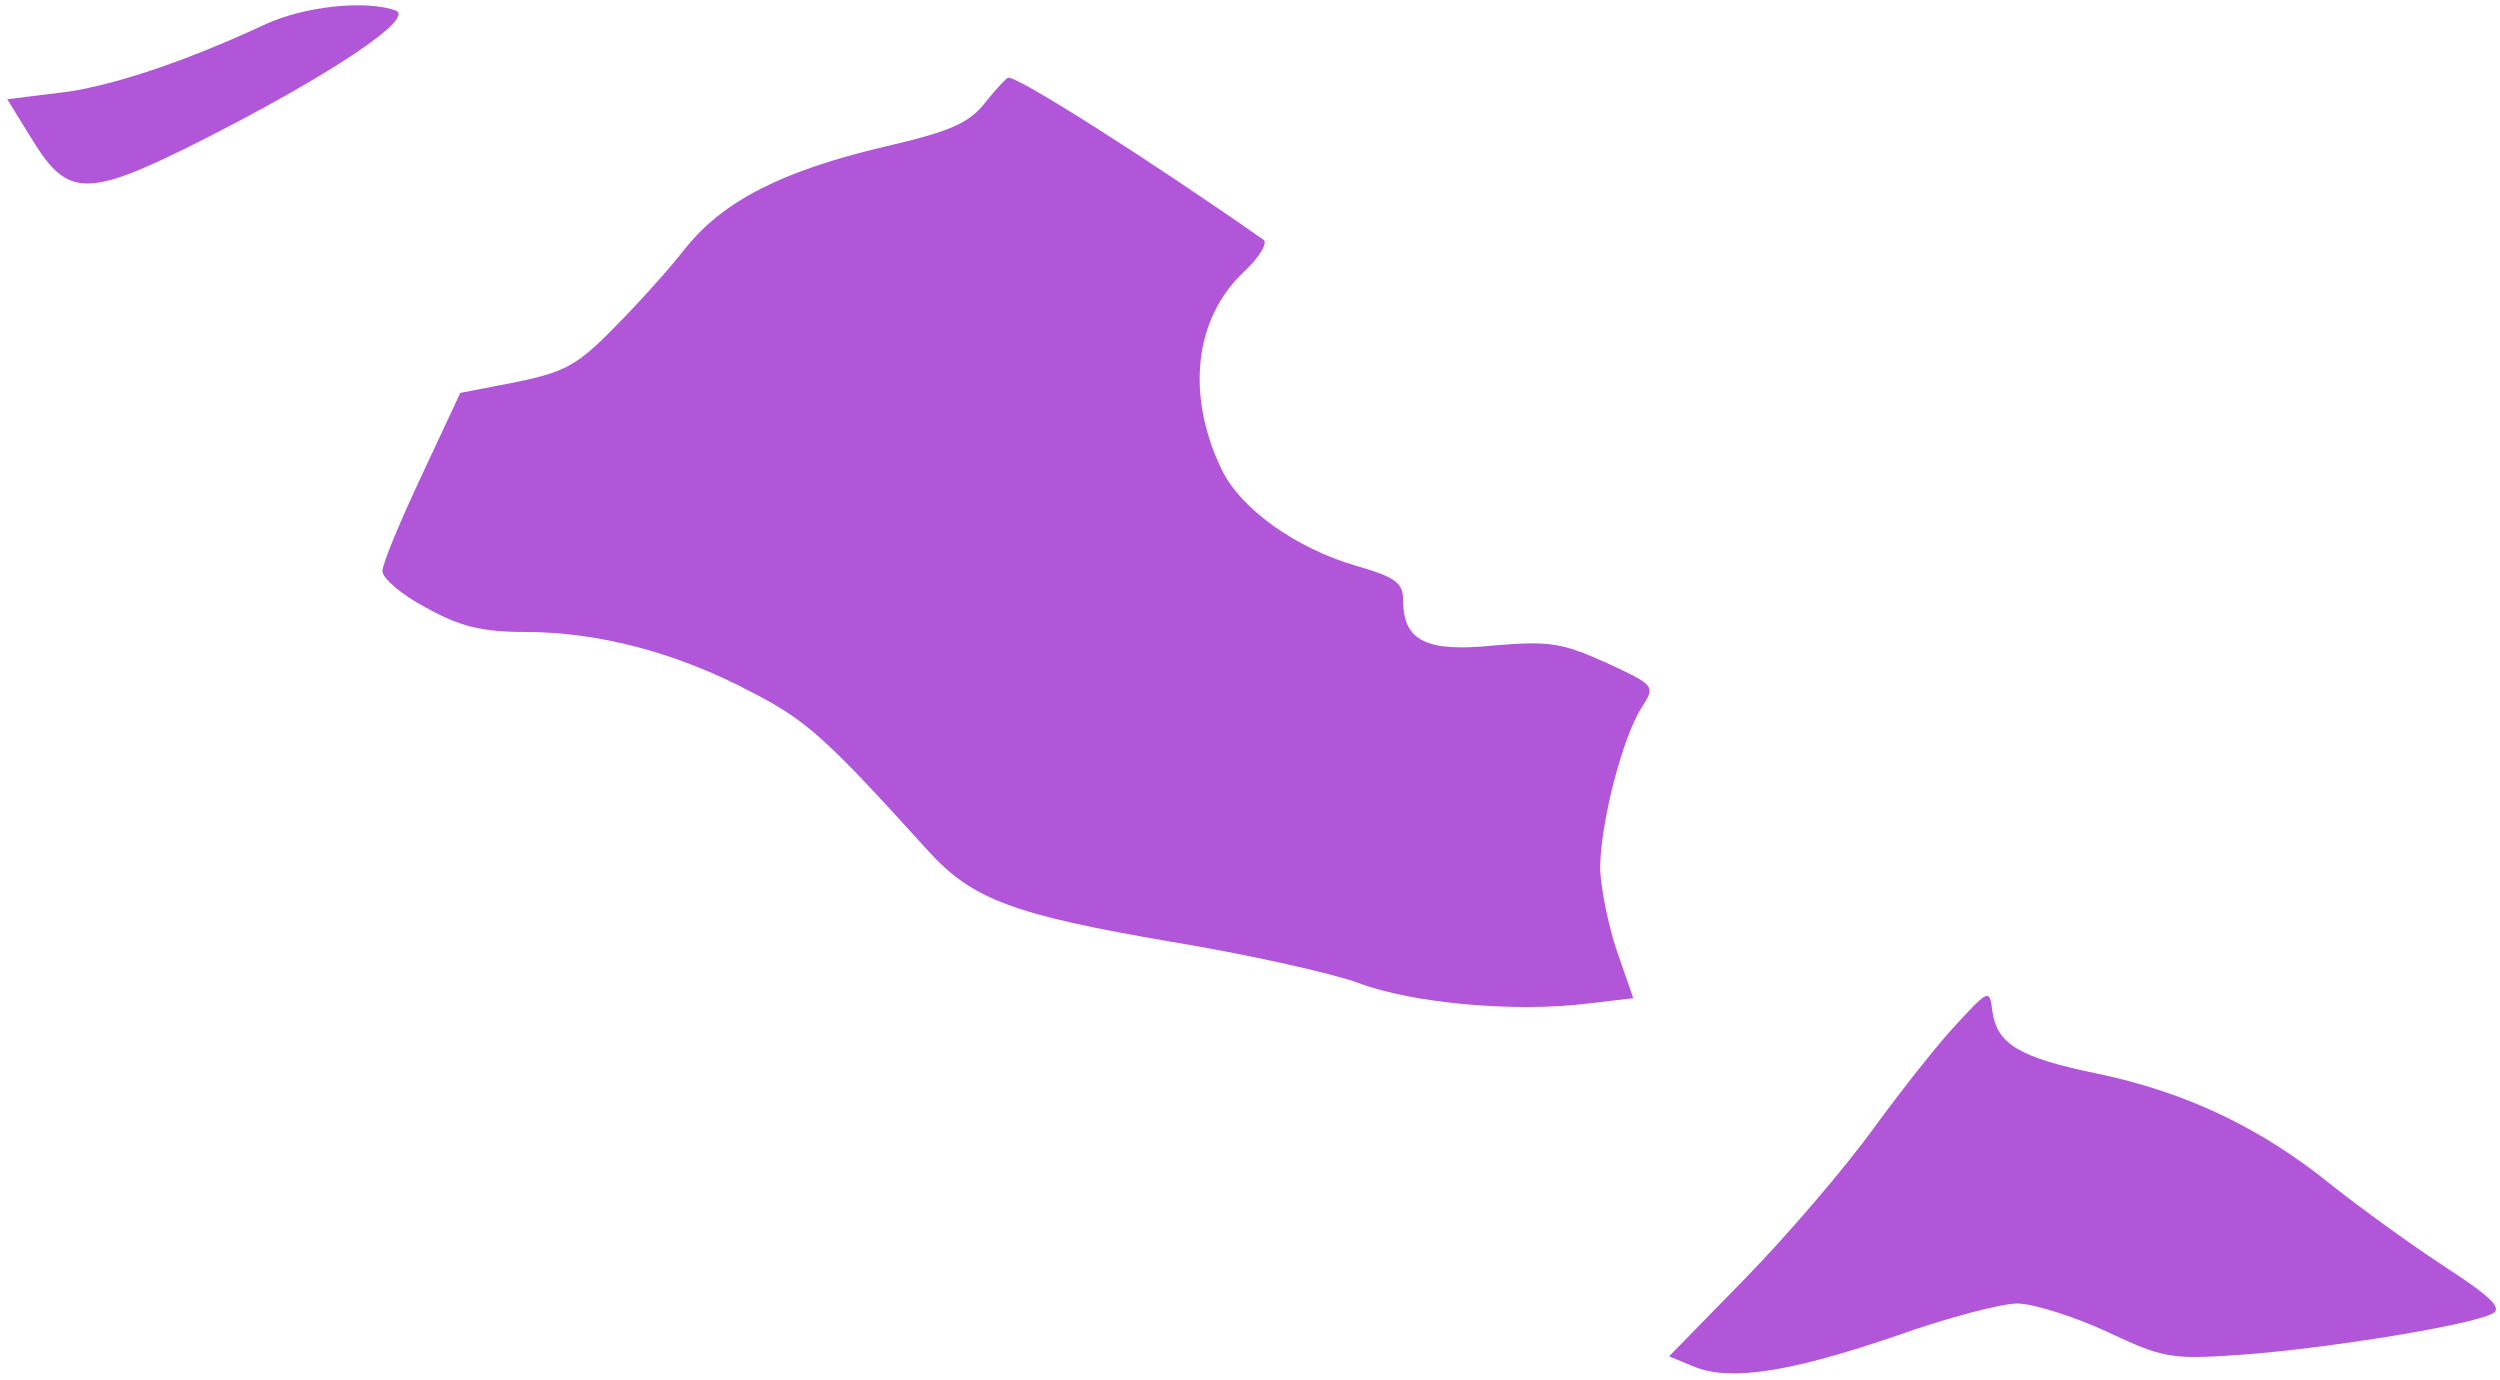
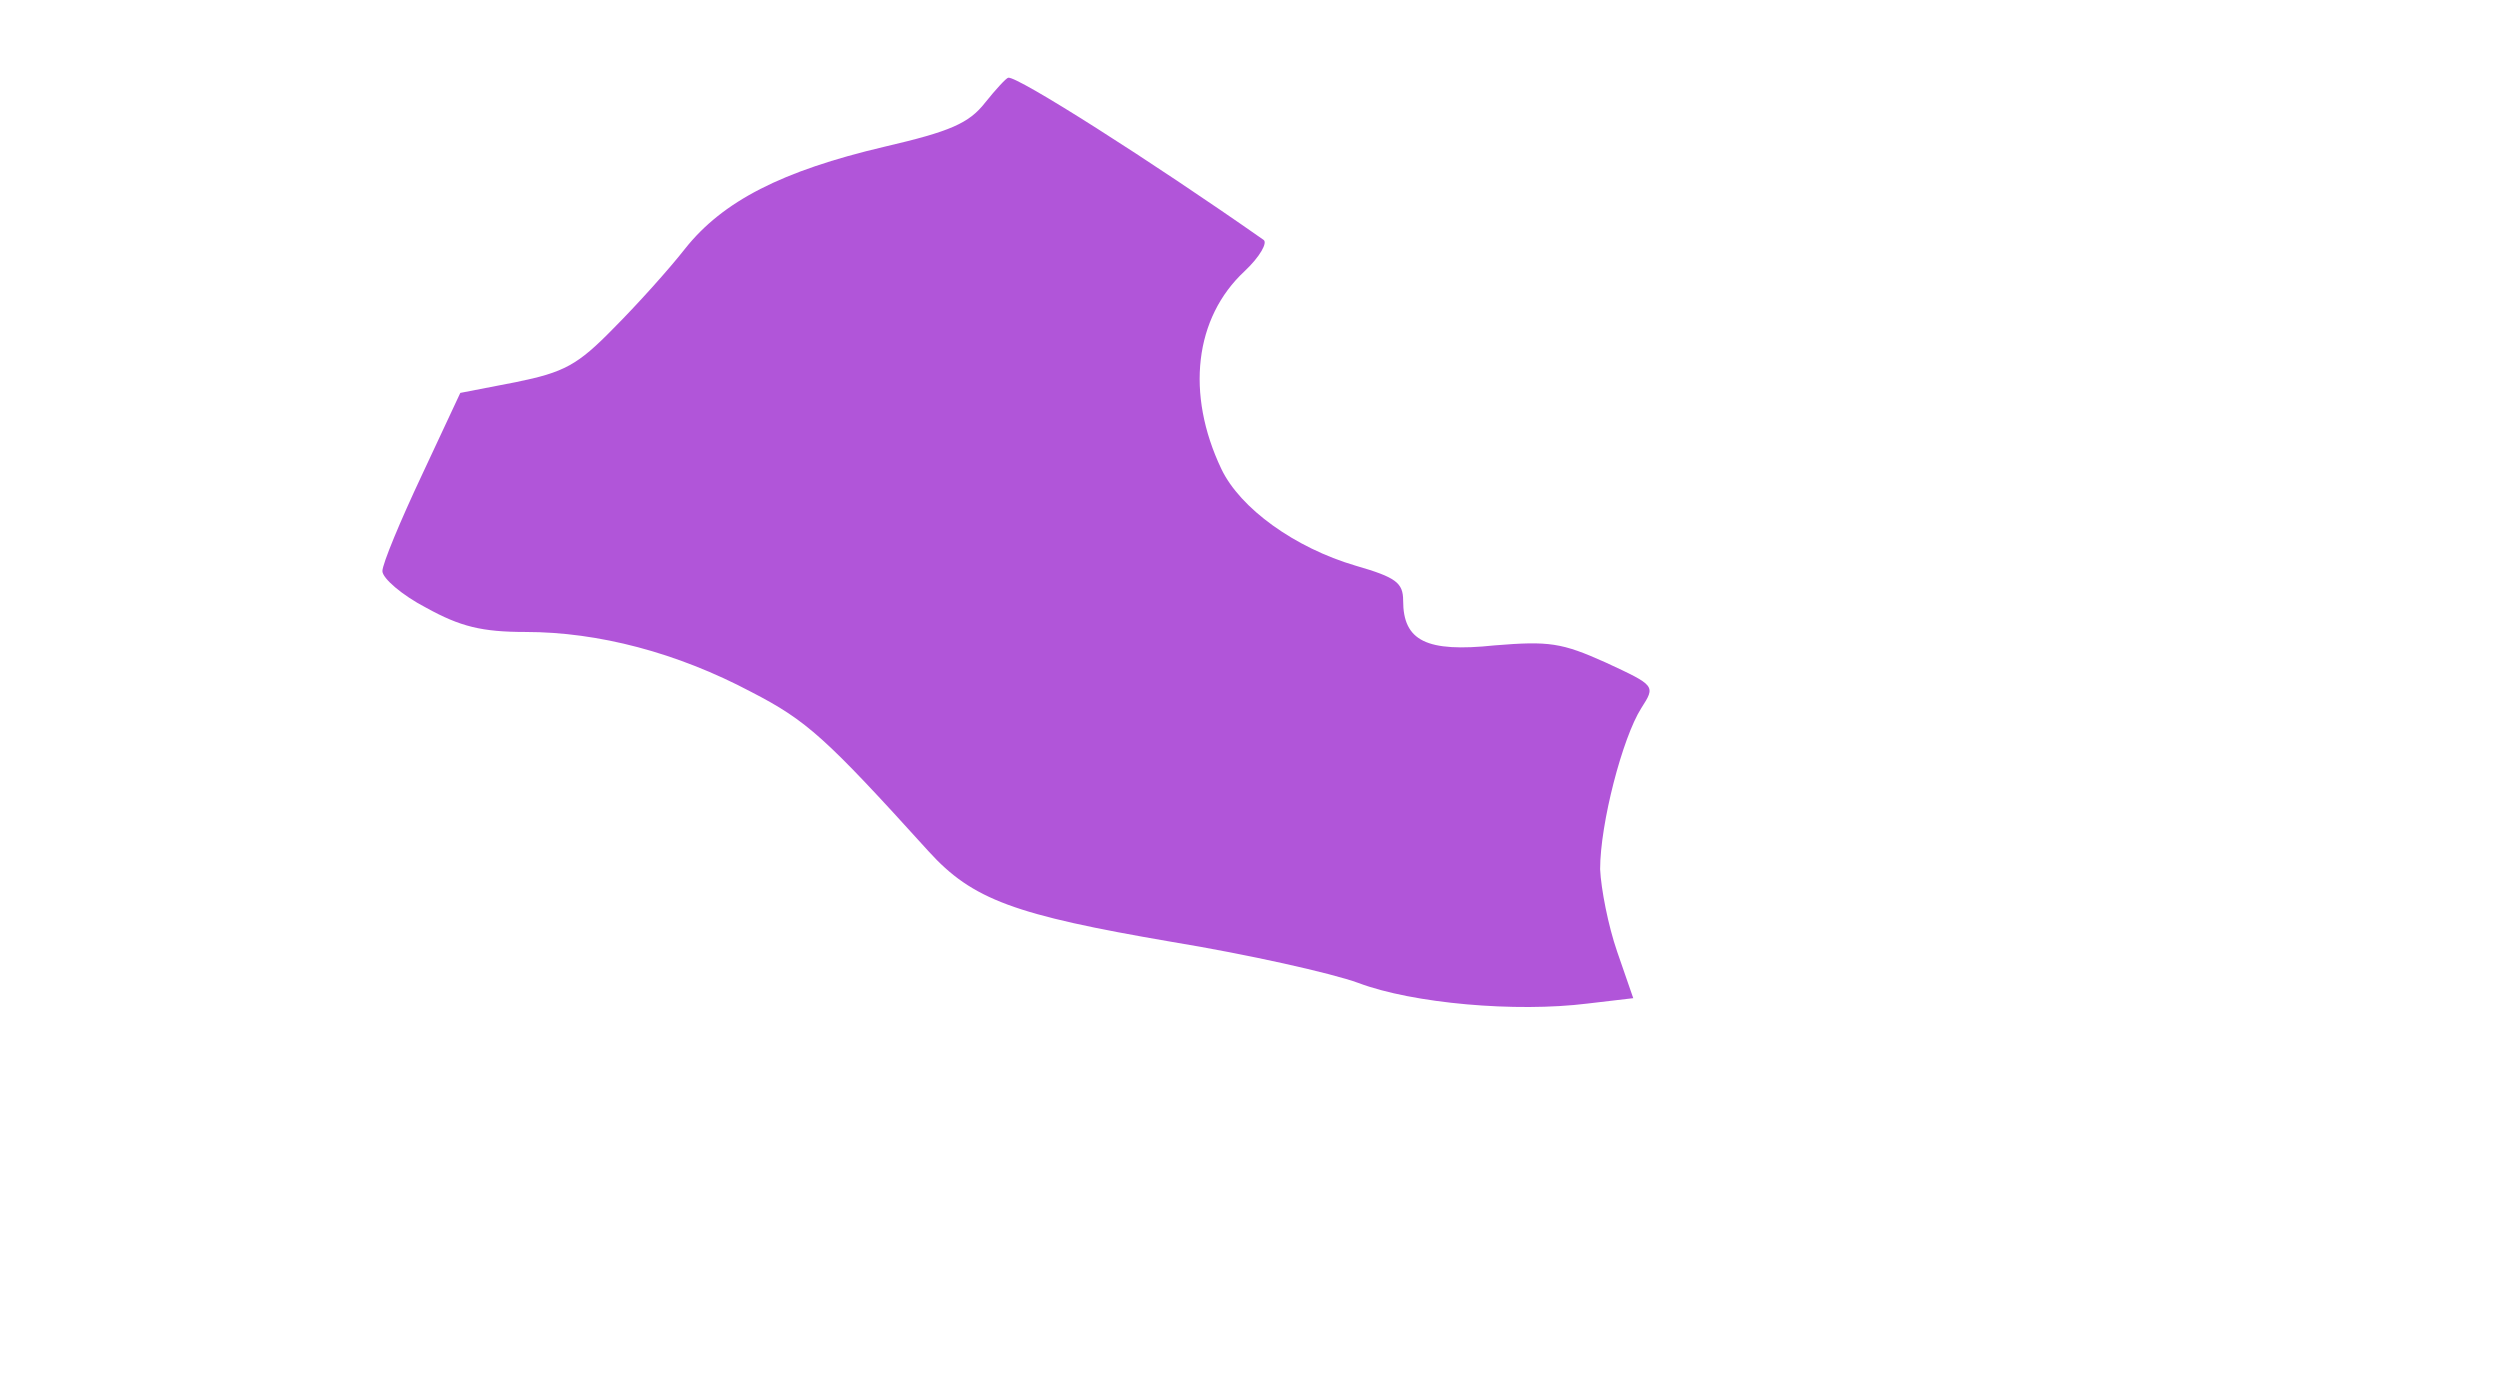
<svg xmlns="http://www.w3.org/2000/svg" width="279" height="154" viewBox="0 0 279 154" fill="none">
  <g clip-path="url(#clip0_28_73)">
-     <path d="M29.686 2.678C20.493 6.975 12 9.773 6.504 10.372L0.808 11.072L3.706 15.768C7.603 22.064 9.801 22.064 22.492 15.668C36.481 8.574 46.374 2.079 44.175 1.179C40.878 -0.02 34.083 0.68 29.686 2.678Z" fill="#B155D9" />
    <path d="M109.926 11.472C108.127 13.77 106.029 14.669 98.734 16.368C87.243 19.066 80.648 22.464 76.451 27.76C74.652 30.058 71.055 34.055 68.457 36.653C64.46 40.75 62.961 41.549 57.565 42.648L51.37 43.848L47.073 53.041C44.675 58.137 42.676 62.933 42.676 63.733C42.676 64.532 44.875 66.431 47.573 67.83C51.37 69.928 53.768 70.528 58.664 70.528C66.758 70.528 75.552 72.826 83.845 77.223C90.041 80.42 92.139 82.319 103.631 95.009C108.527 100.405 113.223 102.104 130.71 105.102C139.204 106.501 148.597 108.599 151.595 109.698C157.69 111.996 169.181 112.996 177.175 111.996L182.271 111.397L180.473 106.201C179.474 103.303 178.674 99.206 178.574 97.008C178.574 91.912 181.072 82.319 183.171 79.021C184.77 76.523 184.77 76.523 179.174 73.925C174.277 71.727 172.879 71.527 166.783 72.026C159.189 72.826 156.591 71.527 156.591 67.03C156.591 65.032 155.791 64.432 151.295 63.133C144.5 61.135 138.404 56.738 136.306 52.341C132.309 43.948 133.308 35.454 138.904 30.258C140.603 28.659 141.502 27.06 141.002 26.761C128.312 17.867 113.523 8.474 112.524 8.674C112.324 8.674 111.125 9.973 109.926 11.472Z" fill="#B155D9" />
-     <path d="M218.445 114.195C216.446 116.293 212.25 121.589 209.052 125.986C205.854 130.383 199.459 137.877 194.763 142.673L186.269 151.367L189.167 152.566C193.264 154.165 199.959 153.066 211.65 149.069C217.246 147.07 223.341 145.471 225.14 145.471C226.839 145.471 231.335 146.87 235.032 148.569C241.428 151.567 242.127 151.767 250.421 151.167C259.814 150.468 275.902 147.87 278.2 146.571C279.299 145.971 277.9 144.672 273.004 141.474C269.307 139.076 263.511 134.879 260.114 132.181C252.319 125.886 244.026 121.889 233.933 119.791C225.24 117.992 222.842 116.493 222.342 112.796C222.042 110.398 221.942 110.398 218.445 114.195Z" fill="#B155D9" />
  </g>
  <defs>
    <clipPath id="clip0_28_73">
      <rect width="279" height="154" fill="white" />
    </clipPath>
  </defs>
</svg>